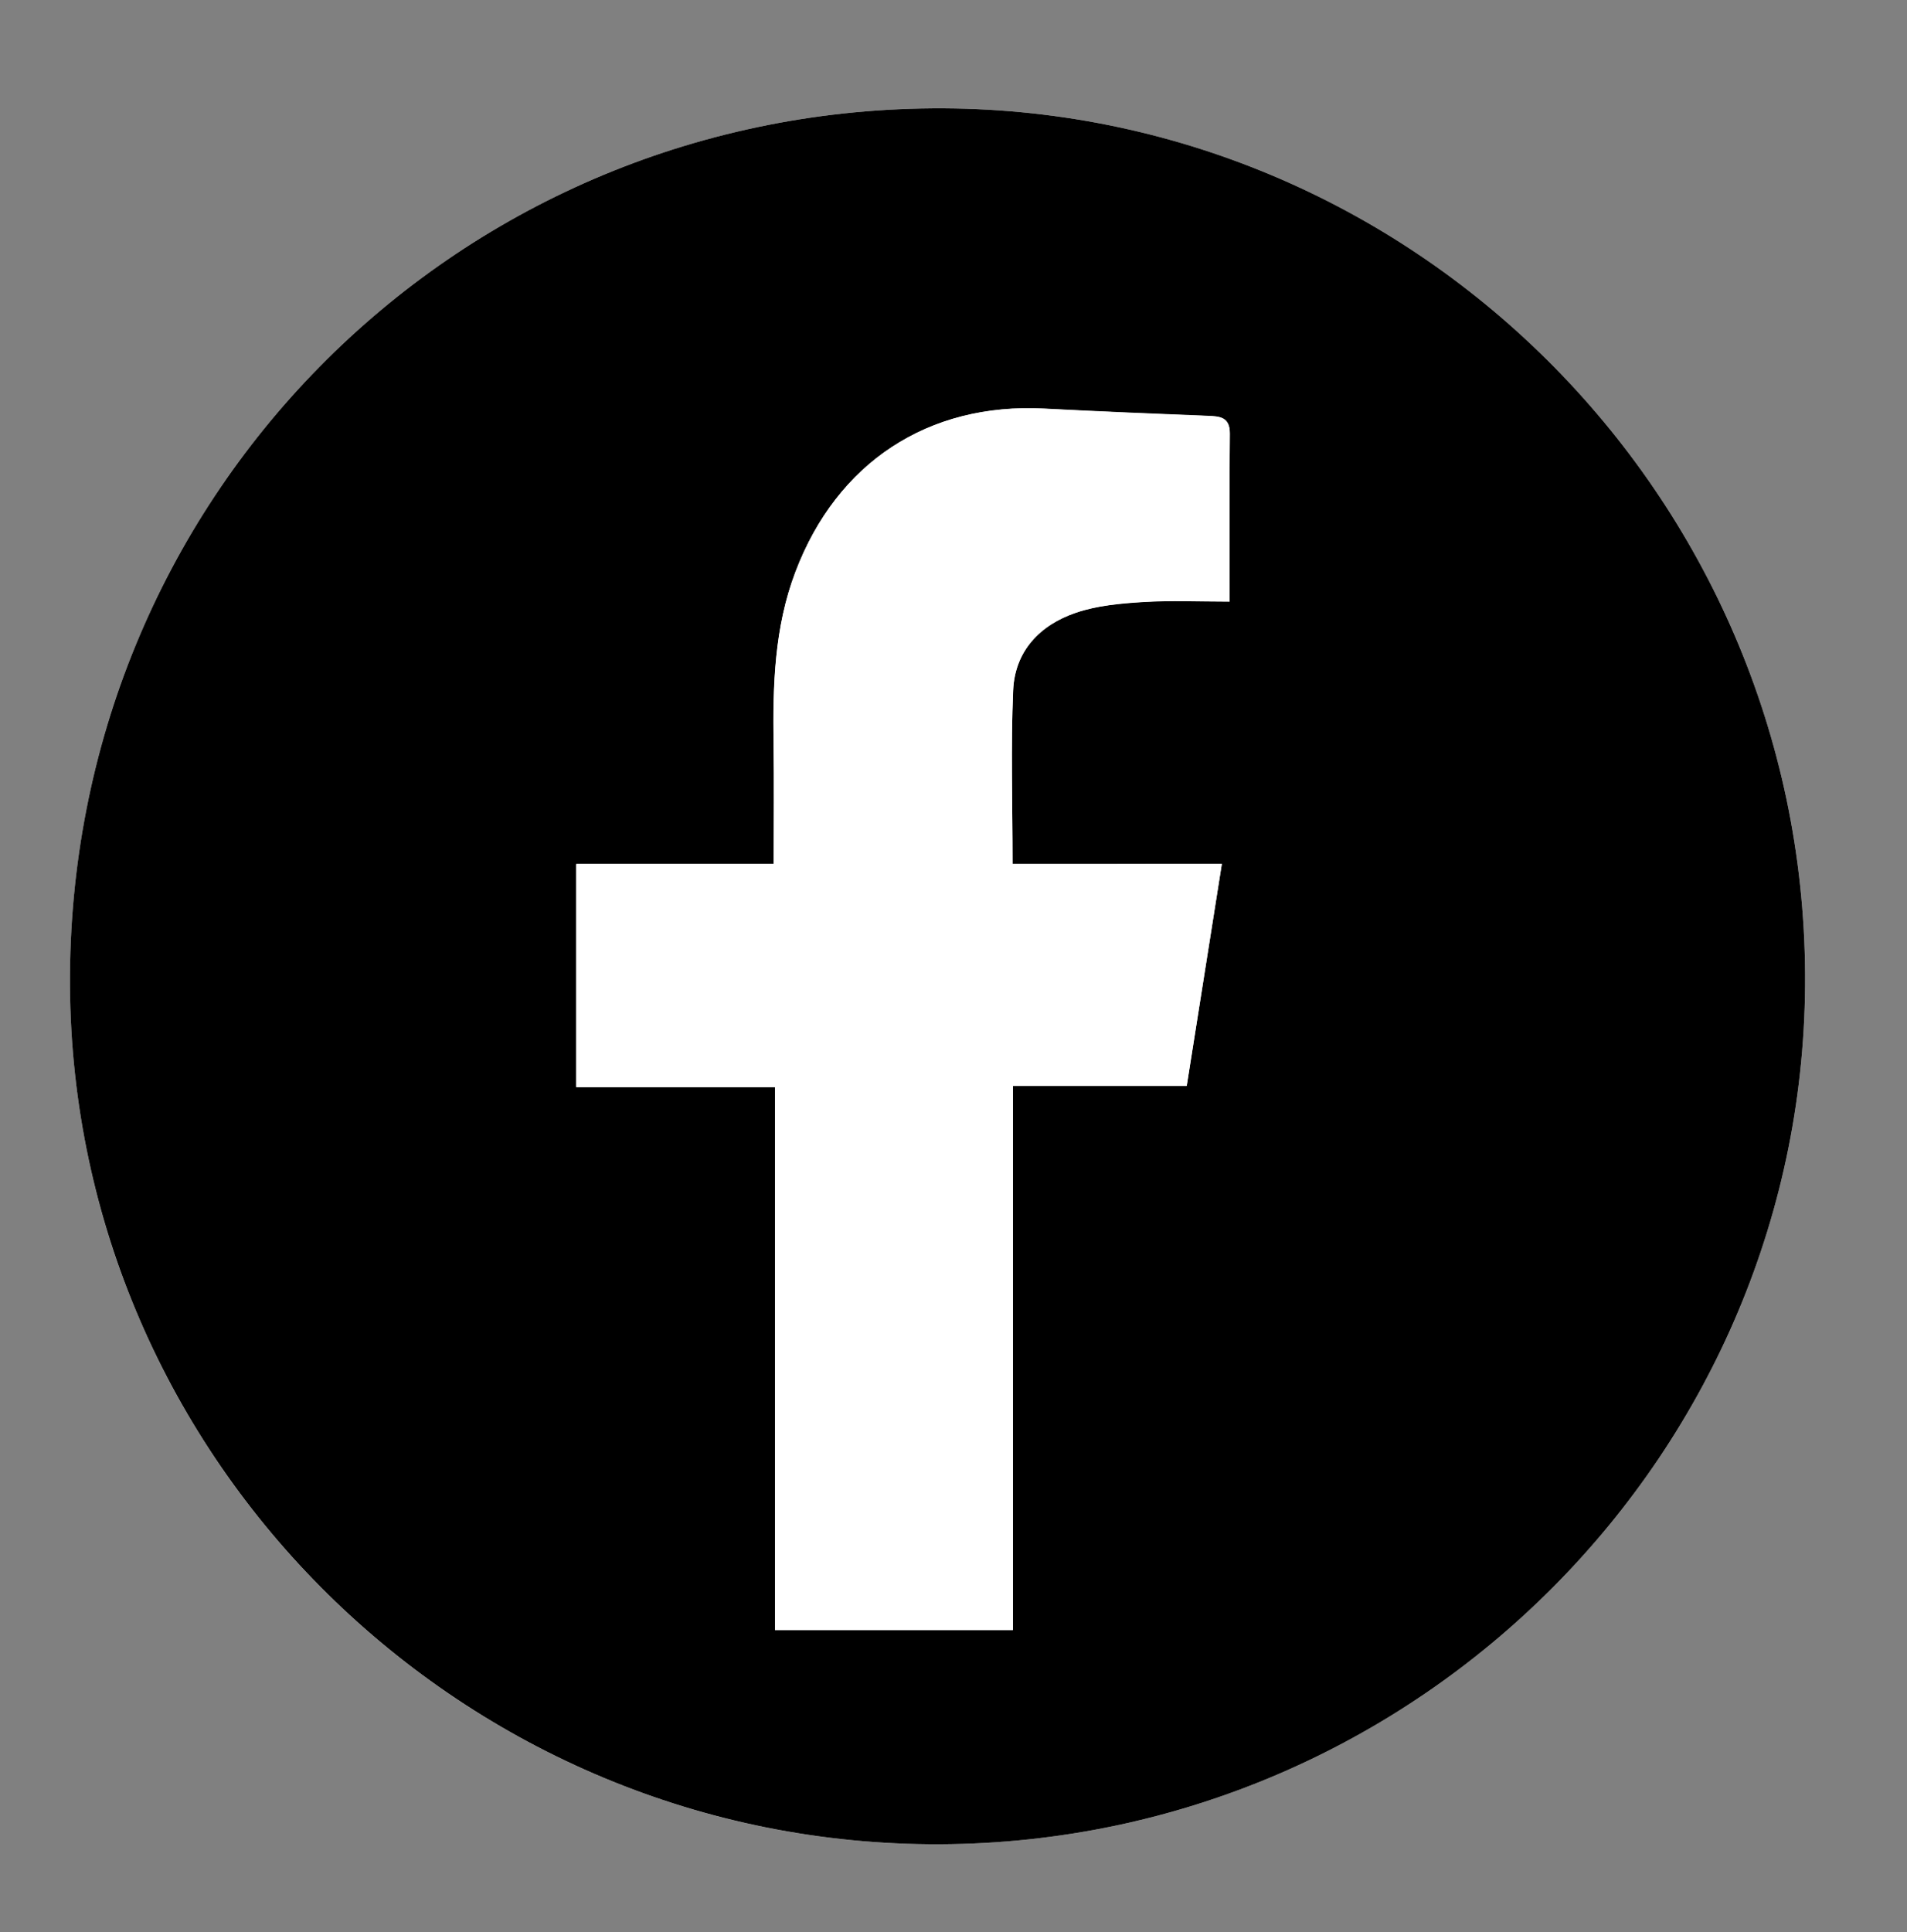
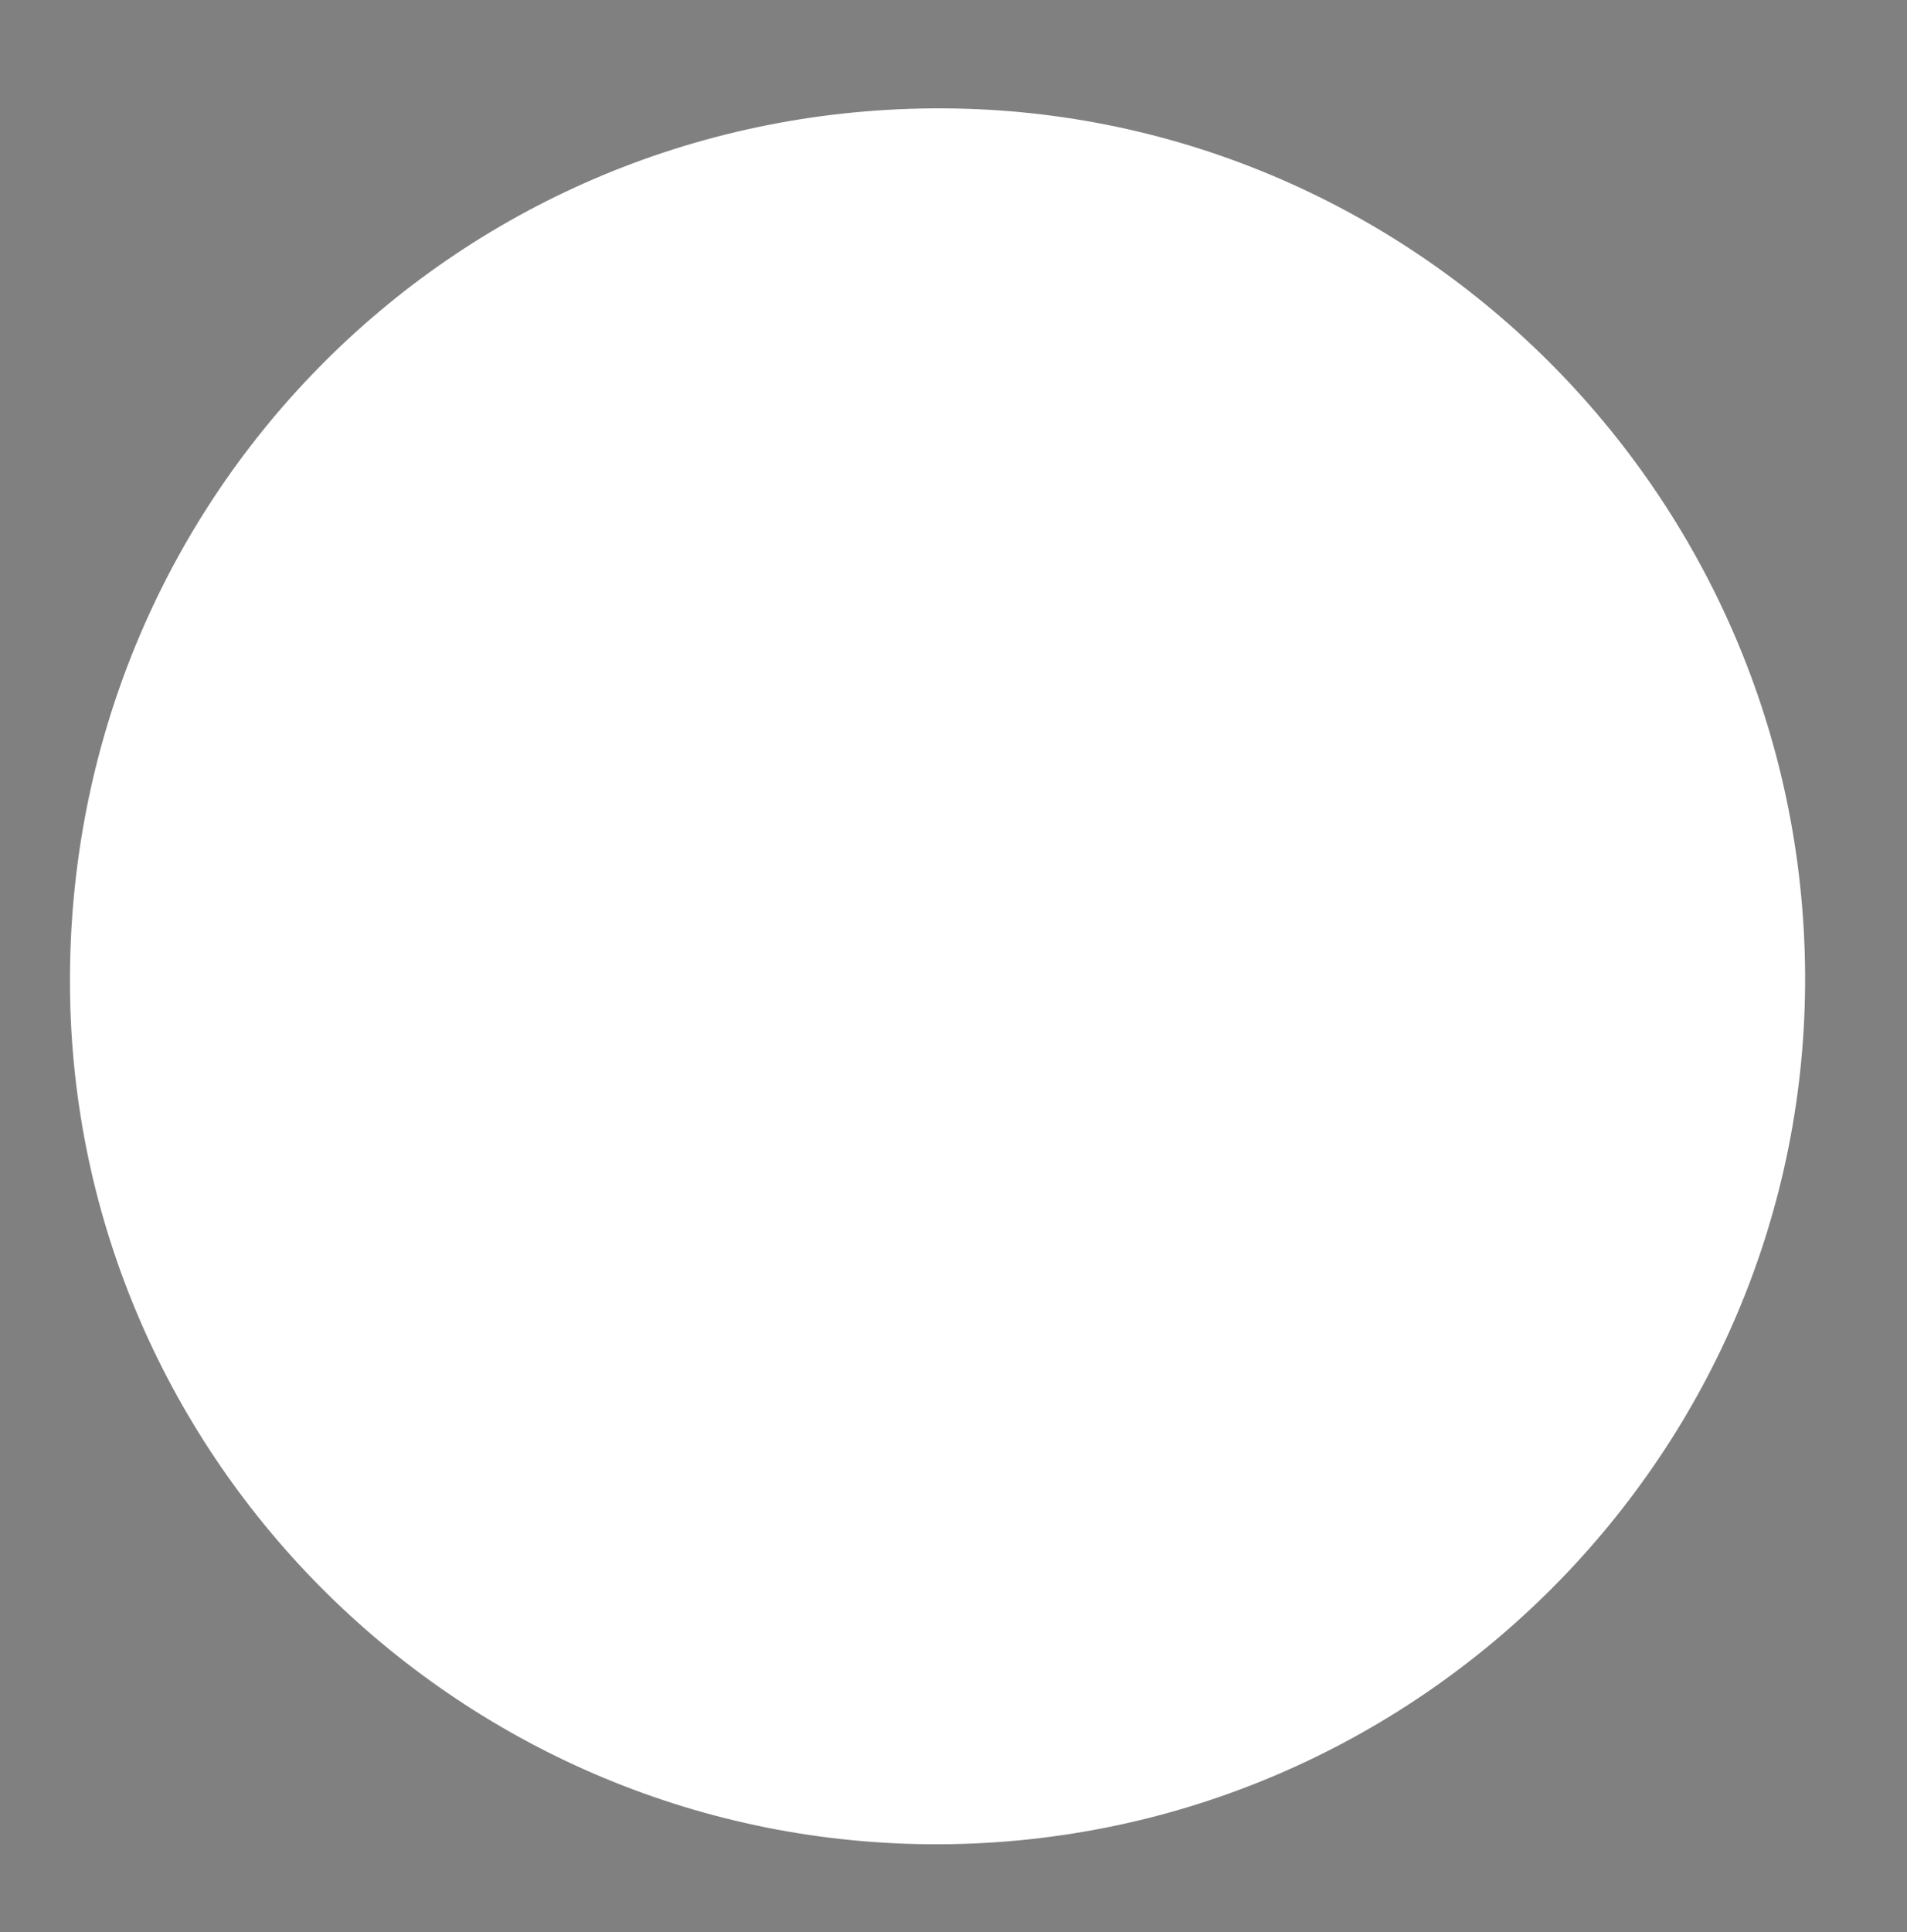
<svg xmlns="http://www.w3.org/2000/svg" version="1.1" id="Capa_1" x="0px" y="0px" viewBox="0 0 174.44 176.69" style="enable-background:new 0 0 174.44 176.69;" xml:space="preserve">
  <rect x="0" y="0" width="174.44" height="176.69" fill="#808080" stroke="none" />
  <style type="text/css">
	.st0{fill:#FFFFFF;}
</style>
  <path class="st0" d="M165.12,89.09C164.87,45.16,129.01,9.58,85.3,9.91C41.19,10.25,6.14,45.89,6.4,90.16  c0.25,43.41,36.01,78.67,79.58,78.49C129.77,168.46,165.36,132.68,165.12,89.09z" />
-   <path d="M165.12,89.09c0.24,43.59-35.35,79.37-79.14,79.56C42.41,168.82,6.66,133.56,6.4,90.16C6.14,45.89,41.19,10.25,85.3,9.91  C129.01,9.58,164.87,45.16,165.12,89.09z M92.62,79.01c0-5.62-0.17-10.77,0.06-15.9c0.16-3.59,2.45-5.97,5.74-7.09  c1.94-0.66,4.08-0.85,6.14-0.98c2.57-0.16,5.16-0.04,7.92-0.04c0-5.42-0.03-10.38,0.02-15.35c0.01-1.55-0.94-1.58-2.06-1.63  c-4.97-0.2-9.94-0.4-14.91-0.66c-10.63-0.56-18.97,4.94-22.76,14.92c-1.94,5.11-2.07,10.39-2,15.73c0.05,3.55,0.01,7.11,0.01,10.99  c-6.22,0-12.1,0-18.06,0c0,6.91,0,13.48,0,20.4c6.06,0,11.94,0,18.18,0c0,16.78,0,33.21,0,49.65c7.39,0,14.41,0,21.76,0  c0-16.64,0-33.08,0-49.76c5.46,0,10.58,0,15.9,0c1.07-6.79,2.11-13.38,3.21-20.3C105.22,79.01,99.07,79.01,92.62,79.01z" />
  <path class="st0" d="M92.62,79.01c6.45,0,12.6,0,19.14,0c-1.09,6.92-2.13,13.5-3.21,20.3c-5.32,0-10.44,0-15.9,0  c0,16.68,0,33.12,0,49.76c-7.36,0-14.38,0-21.76,0c0-16.44,0-32.87,0-49.65c-6.23,0-12.11,0-18.18,0c0-6.92,0-13.49,0-20.4  c5.97,0,11.85,0,18.06,0c0-3.88,0.04-7.44-0.01-10.99c-0.08-5.34,0.06-10.63,2-15.73c3.79-9.98,12.13-15.48,22.76-14.92  c4.97,0.26,9.94,0.47,14.91,0.66c1.13,0.04,2.08,0.08,2.06,1.63c-0.04,4.97-0.02,9.93-0.02,15.35c-2.76,0-5.35-0.12-7.92,0.04  c-2.07,0.13-4.21,0.32-6.14,0.98c-3.29,1.12-5.58,3.5-5.74,7.09C92.46,68.24,92.62,73.39,92.62,79.01z" />
</svg>